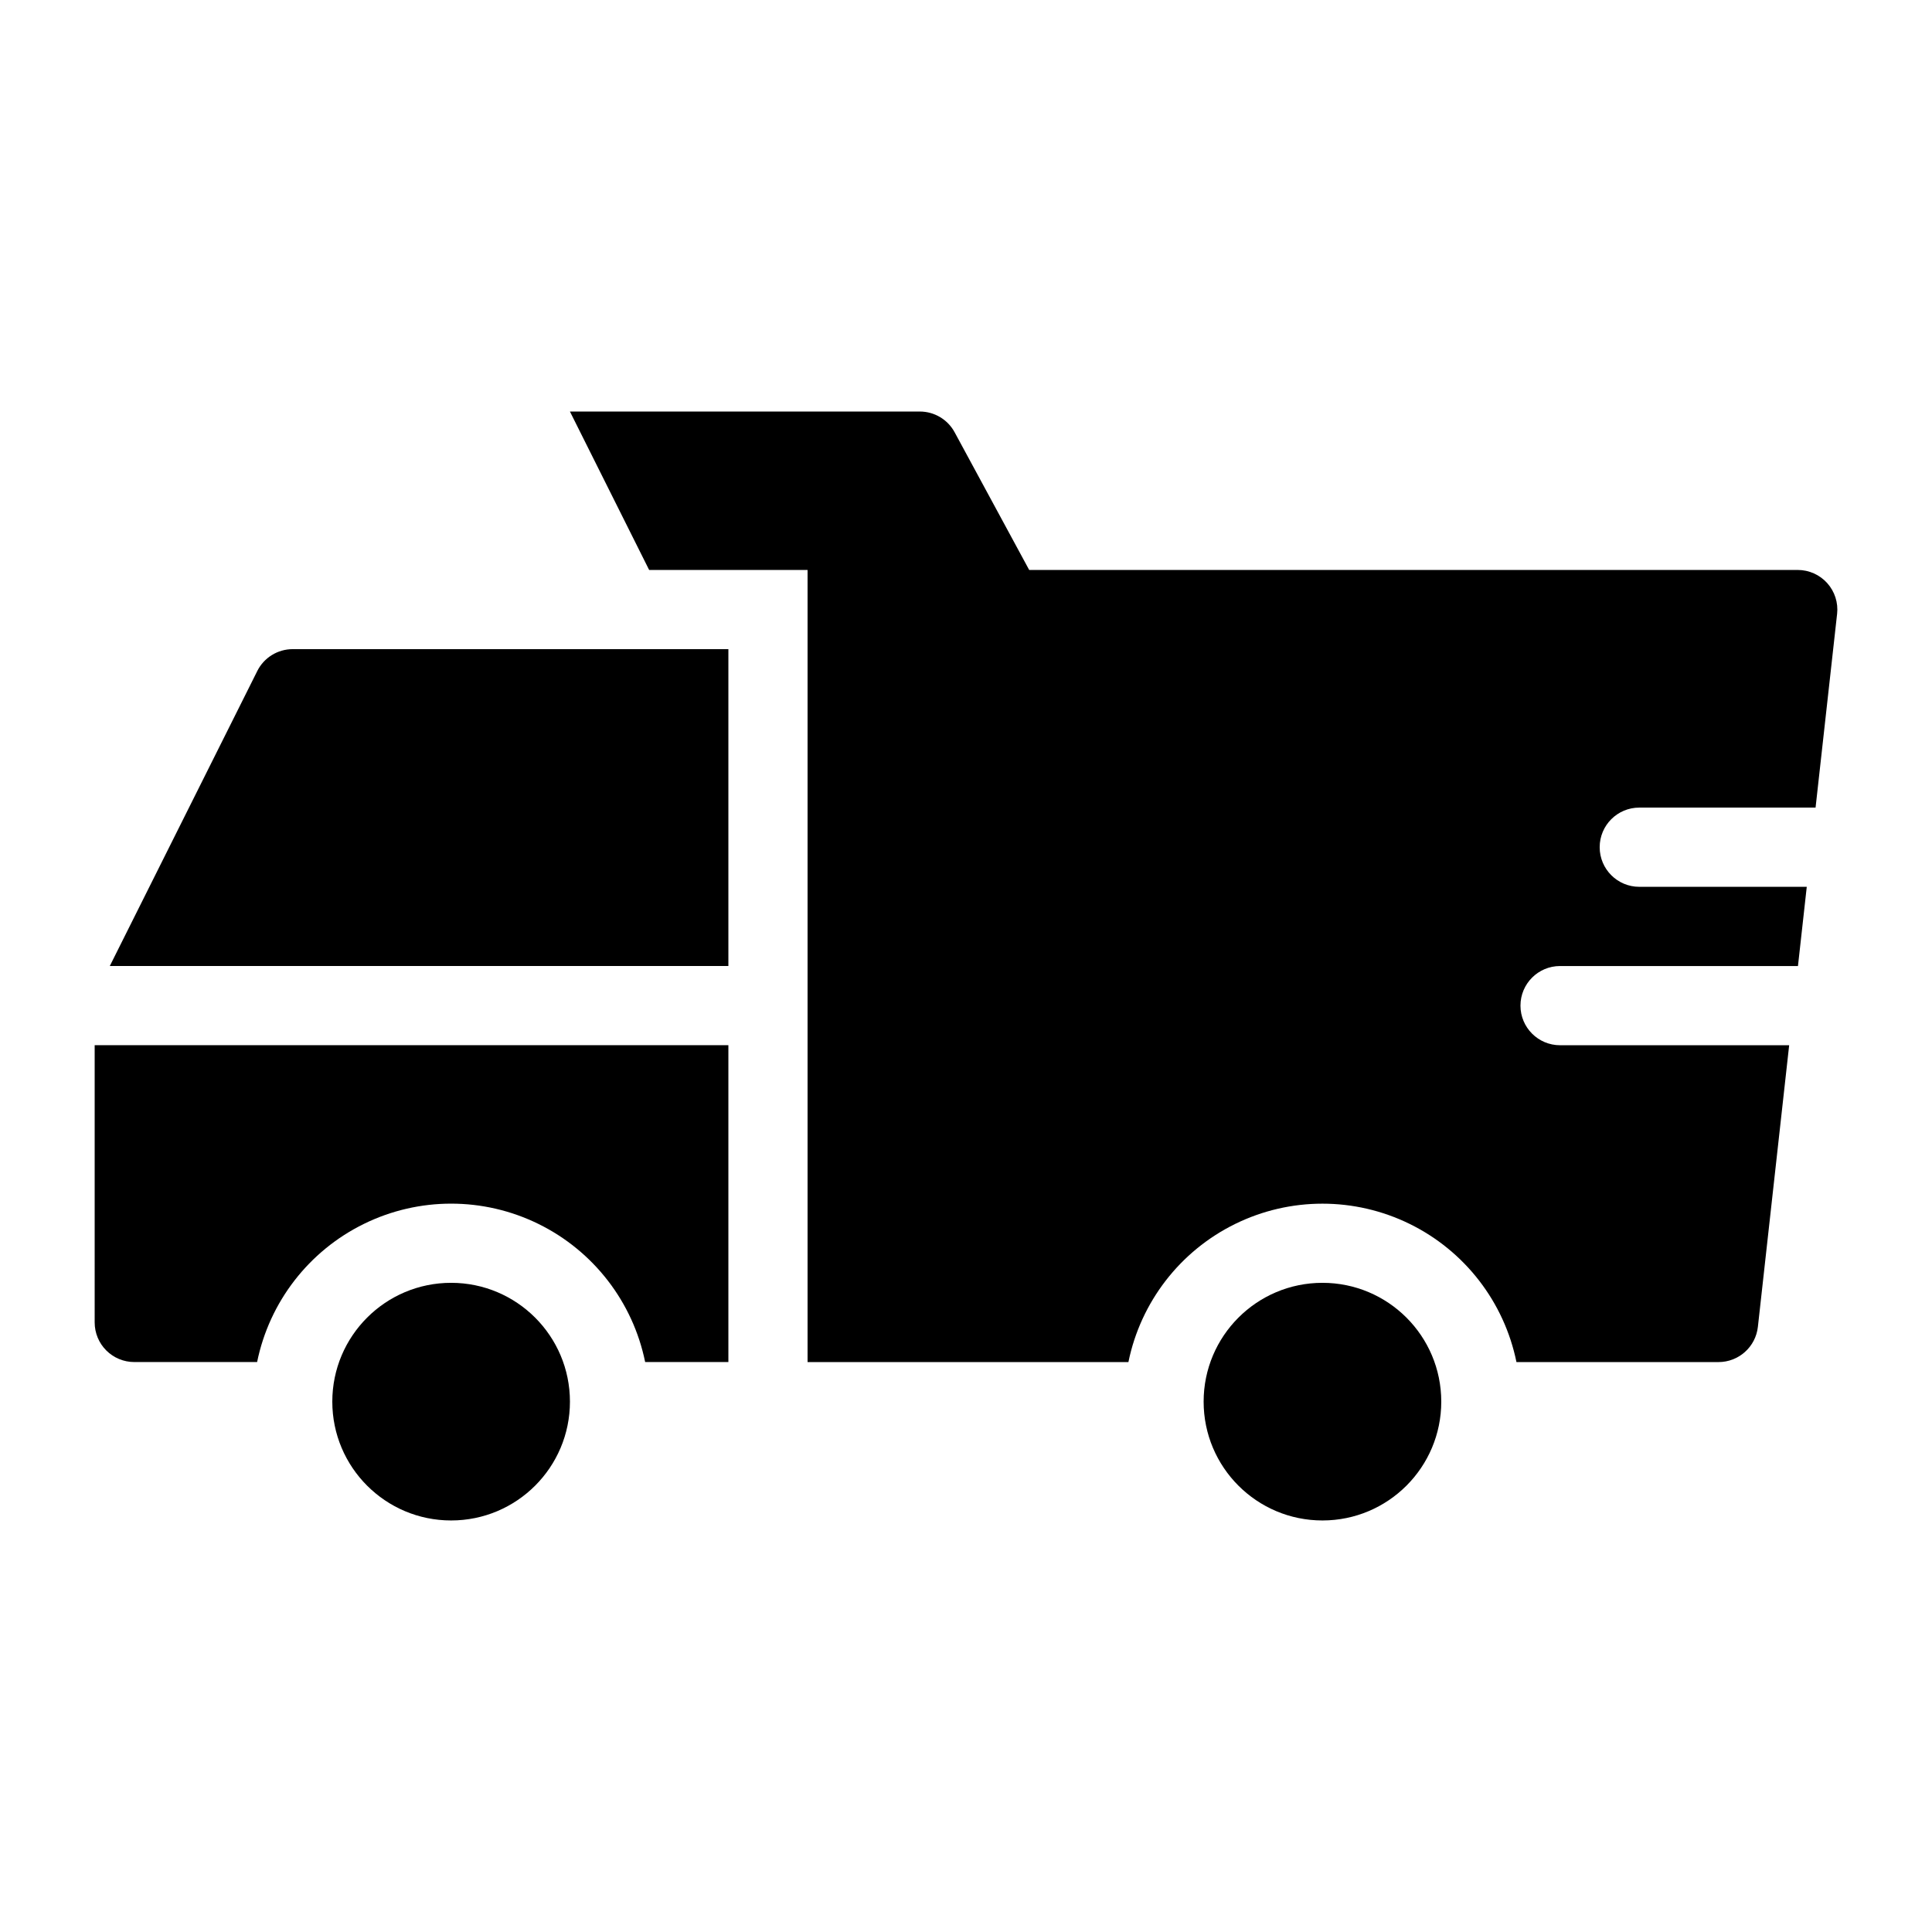
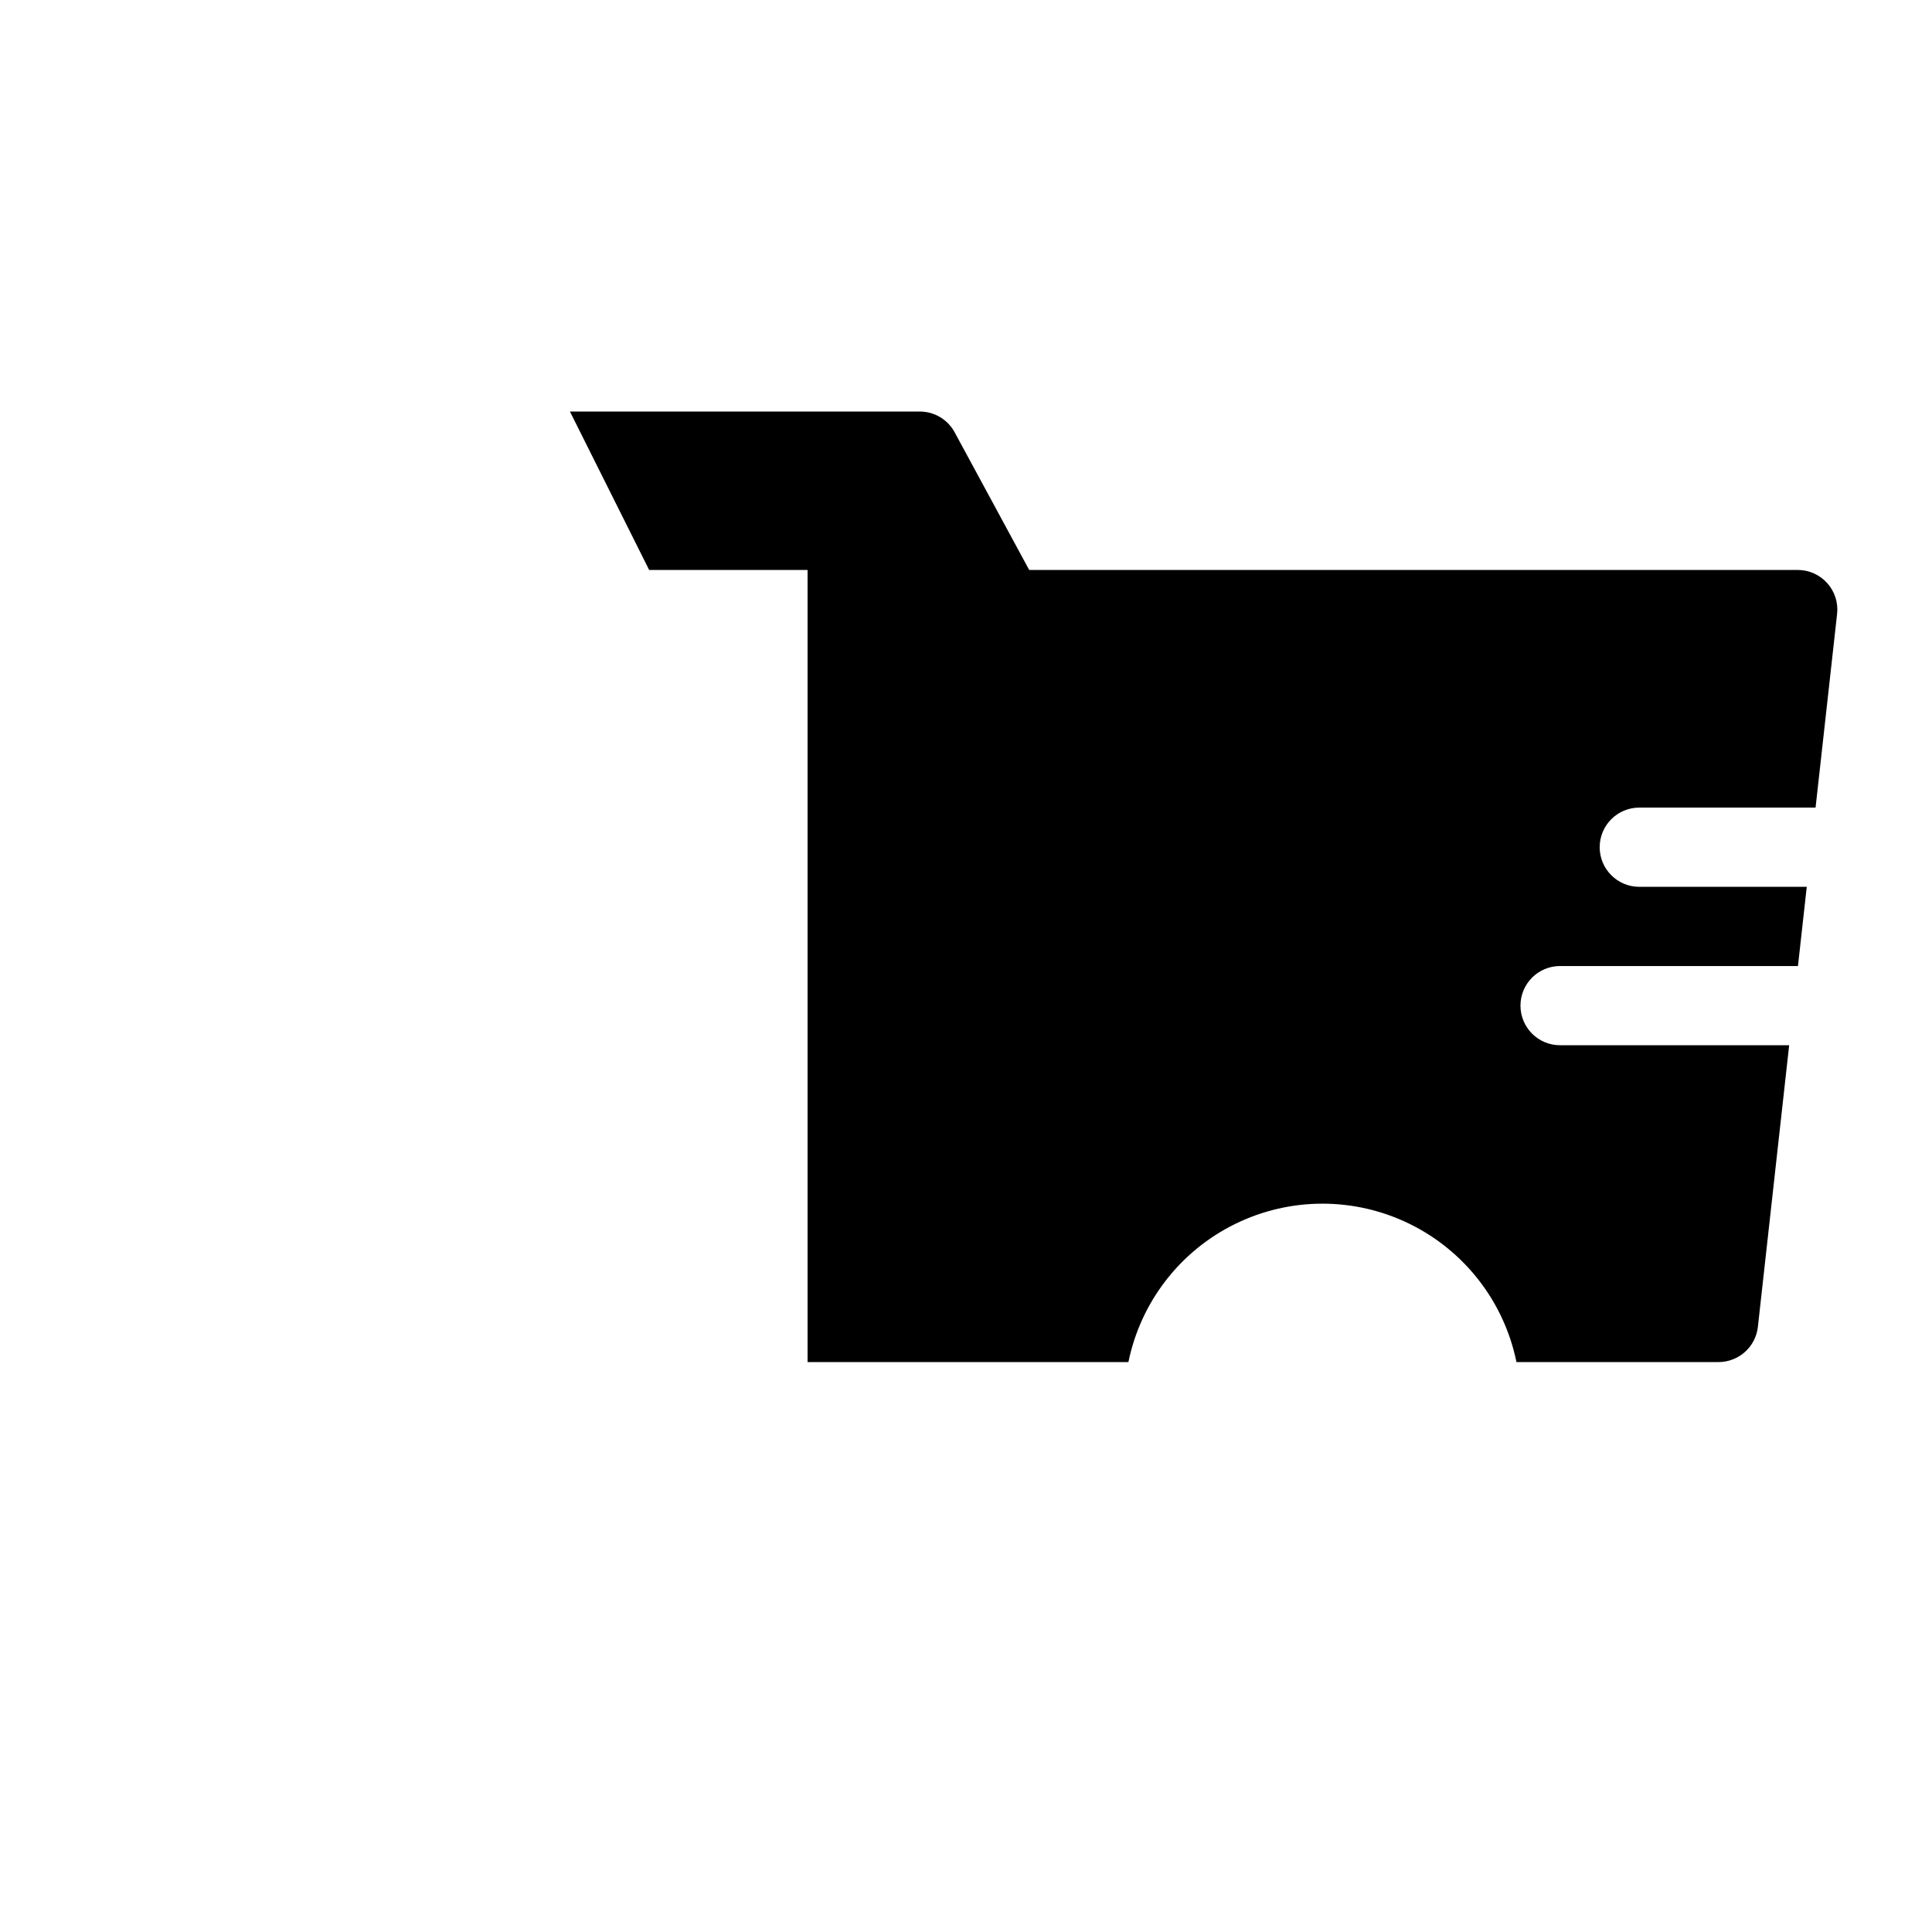
<svg xmlns="http://www.w3.org/2000/svg" fill="#000000" width="800px" height="800px" version="1.1" viewBox="144 144 512 512">
  <g>
-     <path d="m525.95 515.45c0 17.391-14.098 31.488-31.488 31.488-17.391 0-31.488-14.098-31.488-31.488s14.098-31.488 31.488-31.488c17.391 0 31.488 14.098 31.488 31.488" />
-     <path d="m212.18 321.83-39.082 78.168h163.93v-83.969h-115.46c-3.977 0-7.613 2.246-9.391 5.801z" />
    <path d="m578.43 358.02h46.715l5.703-51.312h0.004c0.328-2.969-0.617-5.938-2.609-8.164-1.992-2.227-4.84-3.5-7.828-3.5h-203.67l-19.762-36.492c-1.832-3.383-5.375-5.492-9.223-5.492h-92.723l20.992 41.984h41.984v209.92h85.027c3.25-15.922 13.699-29.441 28.289-36.605 14.586-7.164 31.672-7.164 46.262 0 14.59 7.164 25.035 20.684 28.285 36.605h53.543c5.352 0 9.848-4.023 10.438-9.34l8.289-74.625h-60.711c-5.797 0-10.496-4.699-10.496-10.496s4.699-10.496 10.496-10.496h63.043l2.332-20.992h-44.383c-5.797 0-10.496-4.699-10.496-10.496s4.699-10.496 10.496-10.496z" />
-     <path d="m169.09 494.46c0 2.785 1.105 5.457 3.074 7.422 1.969 1.969 4.637 3.074 7.422 3.074h32.551c3.25-15.922 13.695-29.441 28.285-36.605 14.59-7.164 31.676-7.164 46.262 0 14.59 7.164 25.039 20.684 28.289 36.605h22.055v-83.965h-167.94z" />
-     <path d="m295.04 515.45c0 17.391-14.098 31.488-31.488 31.488s-31.488-14.098-31.488-31.488 14.098-31.488 31.488-31.488 31.488 14.098 31.488 31.488" />
  </g>
</svg>